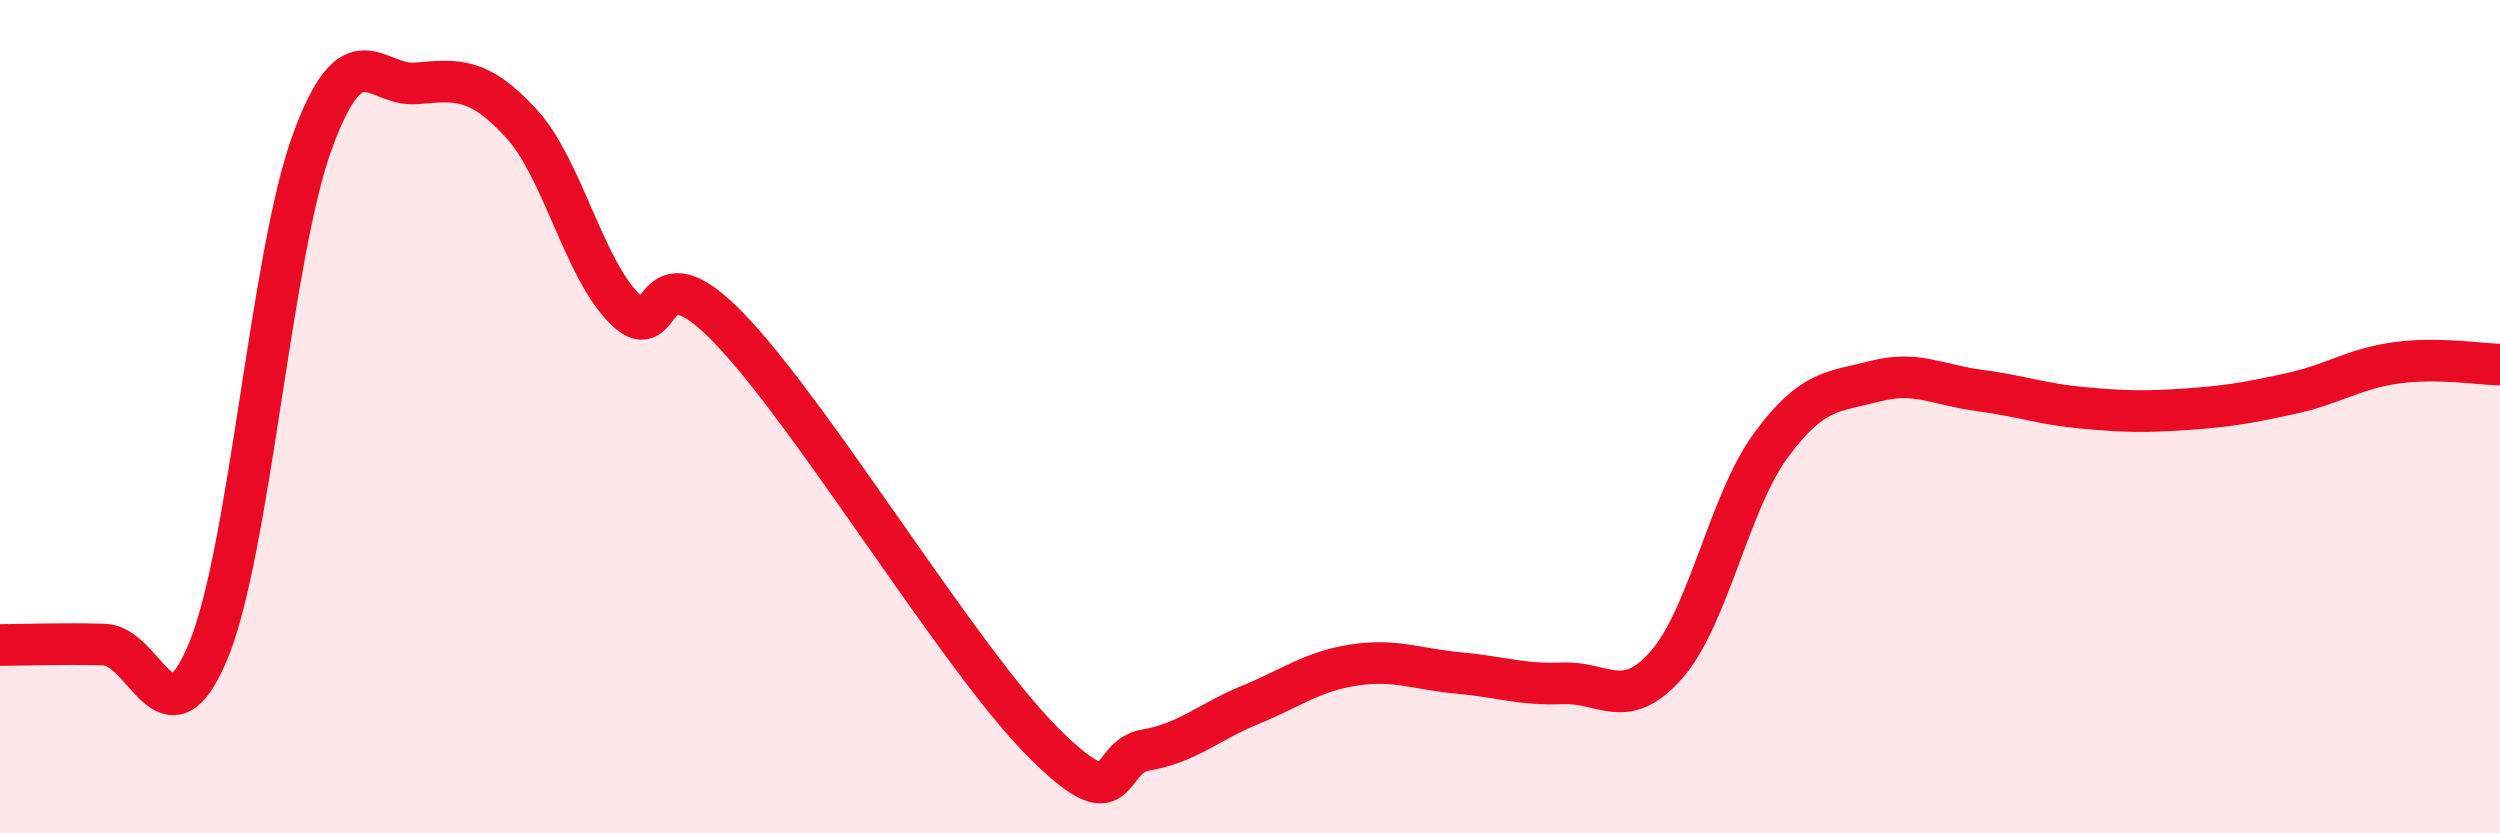
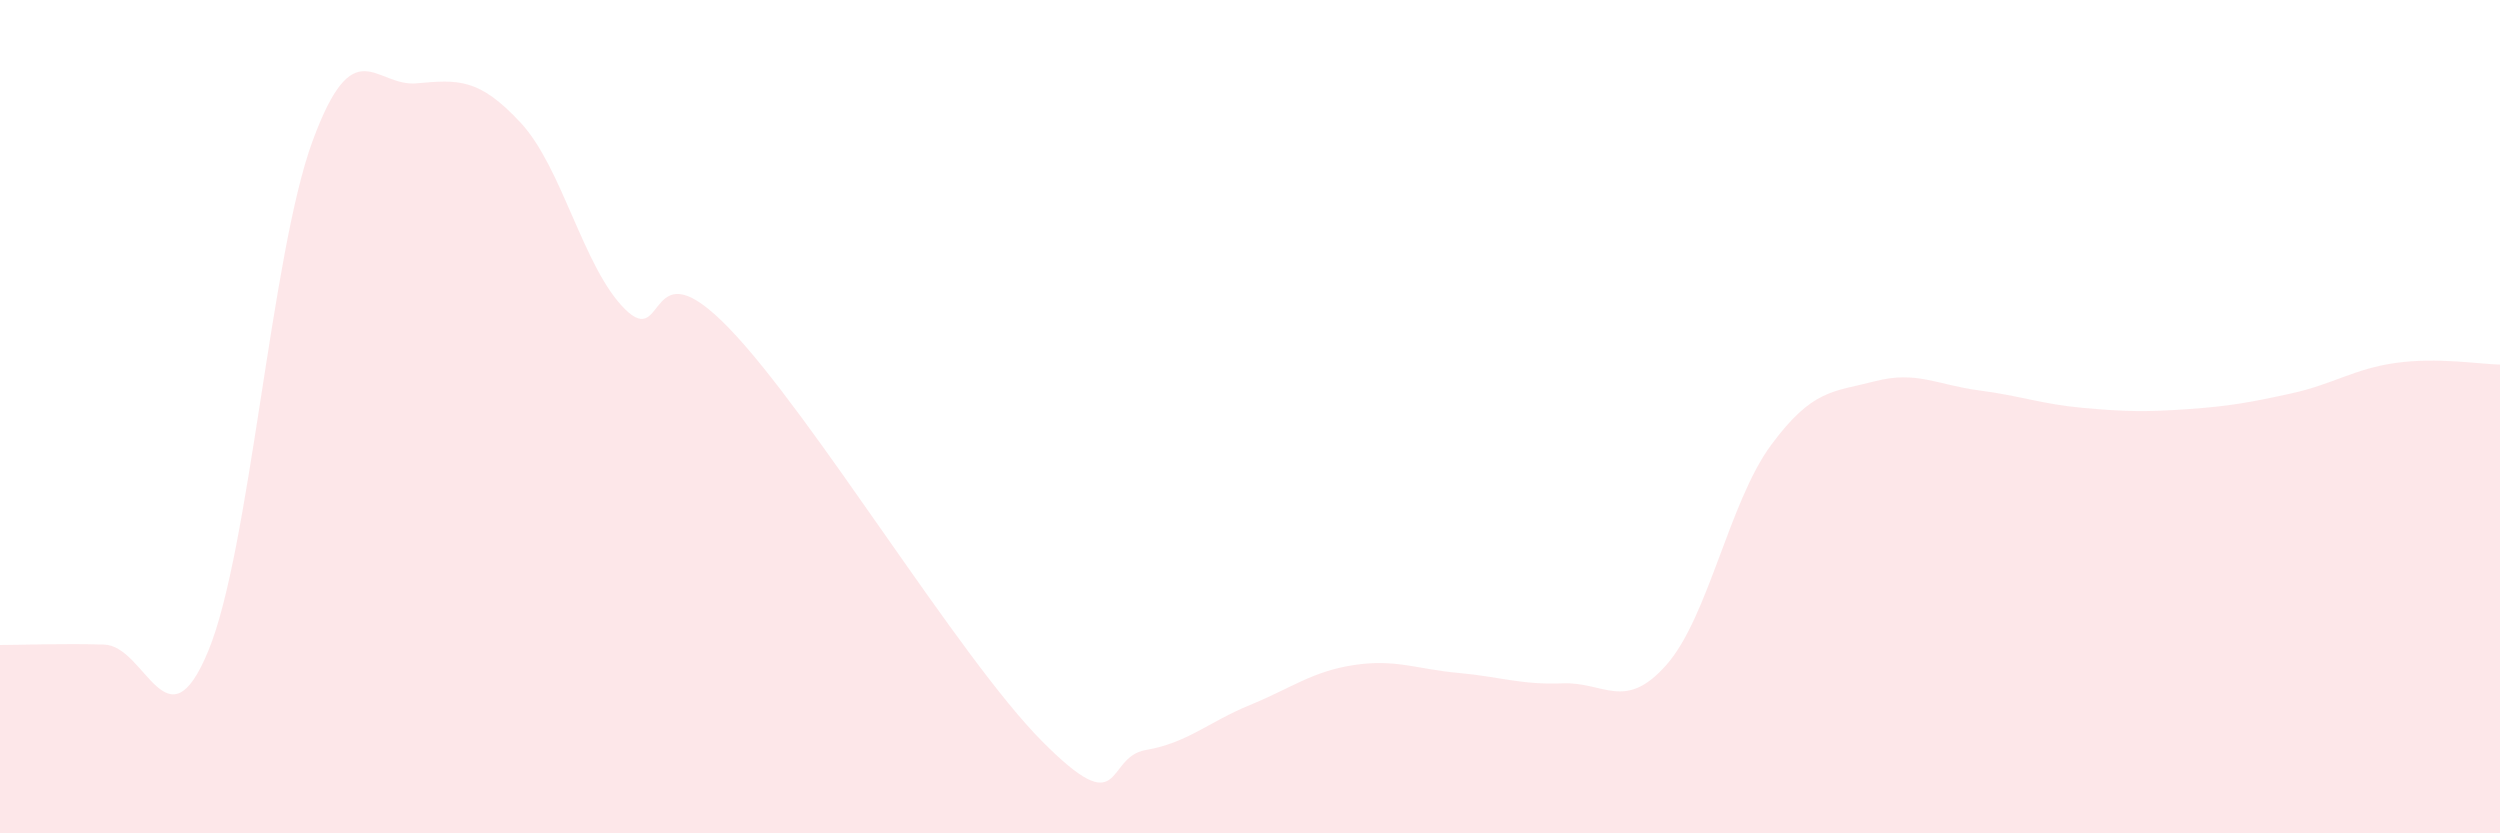
<svg xmlns="http://www.w3.org/2000/svg" width="60" height="20" viewBox="0 0 60 20">
  <path d="M 0,15.48 C 0.5,15.48 1.5,15.44 2.5,15.47 C 3.5,15.5 4,18.04 5,15.62 C 6,13.2 6.5,6.11 7.5,3.39 C 8.5,0.67 9,2.09 10,2 C 11,1.91 11.5,1.87 12.5,2.95 C 13.5,4.03 14,6.43 15,7.42 C 16,8.41 15.5,5.81 17.5,7.88 C 19.5,9.95 23,15.76 25,17.78 C 27,19.8 26.5,18.17 27.5,18 C 28.5,17.83 29,17.33 30,16.92 C 31,16.51 31.5,16.11 32.5,15.96 C 33.5,15.81 34,16.06 35,16.15 C 36,16.24 36.5,16.44 37.5,16.4 C 38.5,16.36 39,17.09 40,15.95 C 41,14.81 41.5,12.05 42.5,10.69 C 43.5,9.33 44,9.41 45,9.15 C 46,8.89 46.5,9.24 47.5,9.37 C 48.5,9.5 49,9.7 50,9.79 C 51,9.88 51.5,9.89 52.5,9.82 C 53.5,9.75 54,9.66 55,9.44 C 56,9.22 56.5,8.85 57.5,8.71 C 58.5,8.57 59.5,8.74 60,8.75L60 20L0 20Z" fill="#EB0A25" opacity="0.1" stroke-linecap="round" stroke-linejoin="round" />
-   <path d="M 0,15.48 C 0.5,15.48 1.5,15.44 2.5,15.47 C 3.5,15.5 4,18.04 5,15.62 C 6,13.2 6.5,6.11 7.5,3.39 C 8.5,0.67 9,2.09 10,2 C 11,1.91 11.5,1.87 12.5,2.95 C 13.5,4.03 14,6.43 15,7.42 C 16,8.41 15.5,5.81 17.5,7.88 C 19.5,9.95 23,15.76 25,17.78 C 27,19.8 26.5,18.17 27.5,18 C 28.5,17.83 29,17.33 30,16.92 C 31,16.51 31.5,16.11 32.5,15.96 C 33.5,15.81 34,16.06 35,16.15 C 36,16.24 36.5,16.44 37.5,16.4 C 38.5,16.36 39,17.09 40,15.95 C 41,14.81 41.5,12.05 42.5,10.69 C 43.5,9.33 44,9.41 45,9.15 C 46,8.89 46.5,9.24 47.5,9.37 C 48.5,9.5 49,9.7 50,9.79 C 51,9.88 51.5,9.89 52.5,9.82 C 53.5,9.75 54,9.66 55,9.44 C 56,9.22 56.5,8.85 57.5,8.71 C 58.5,8.57 59.5,8.74 60,8.75" stroke="#EB0A25" stroke-width="1" fill="none" stroke-linecap="round" stroke-linejoin="round" />
</svg>